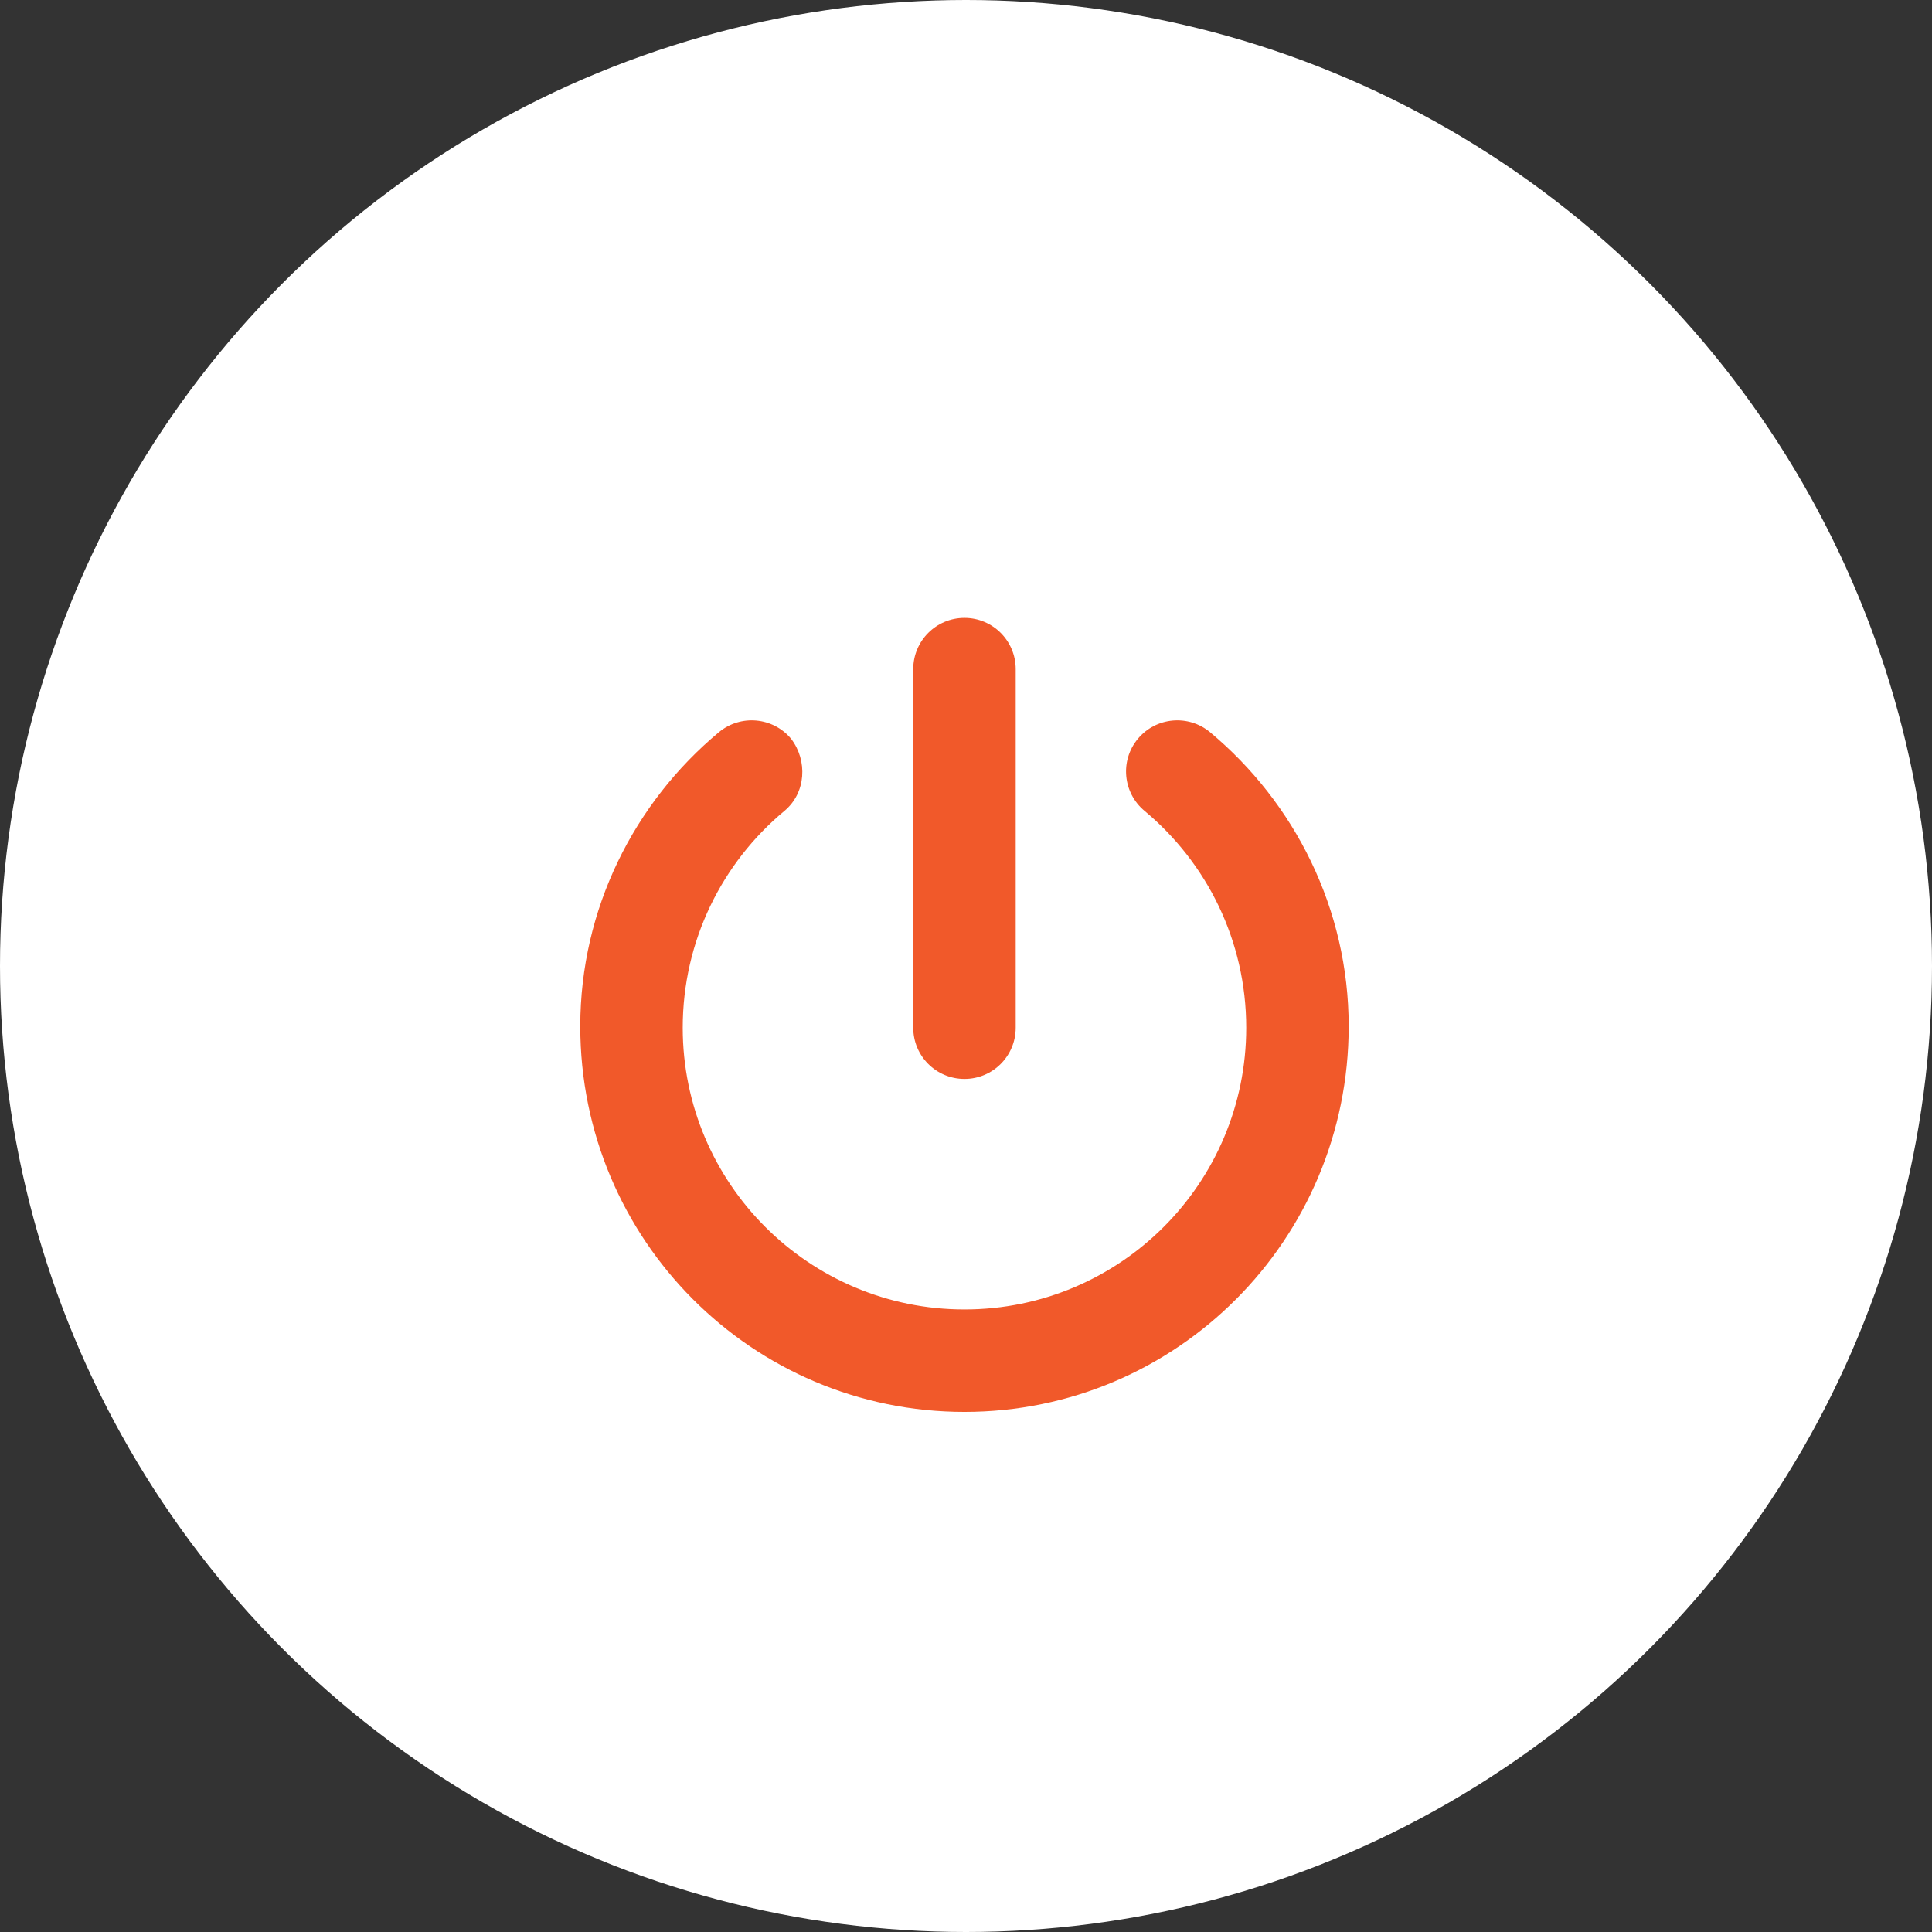
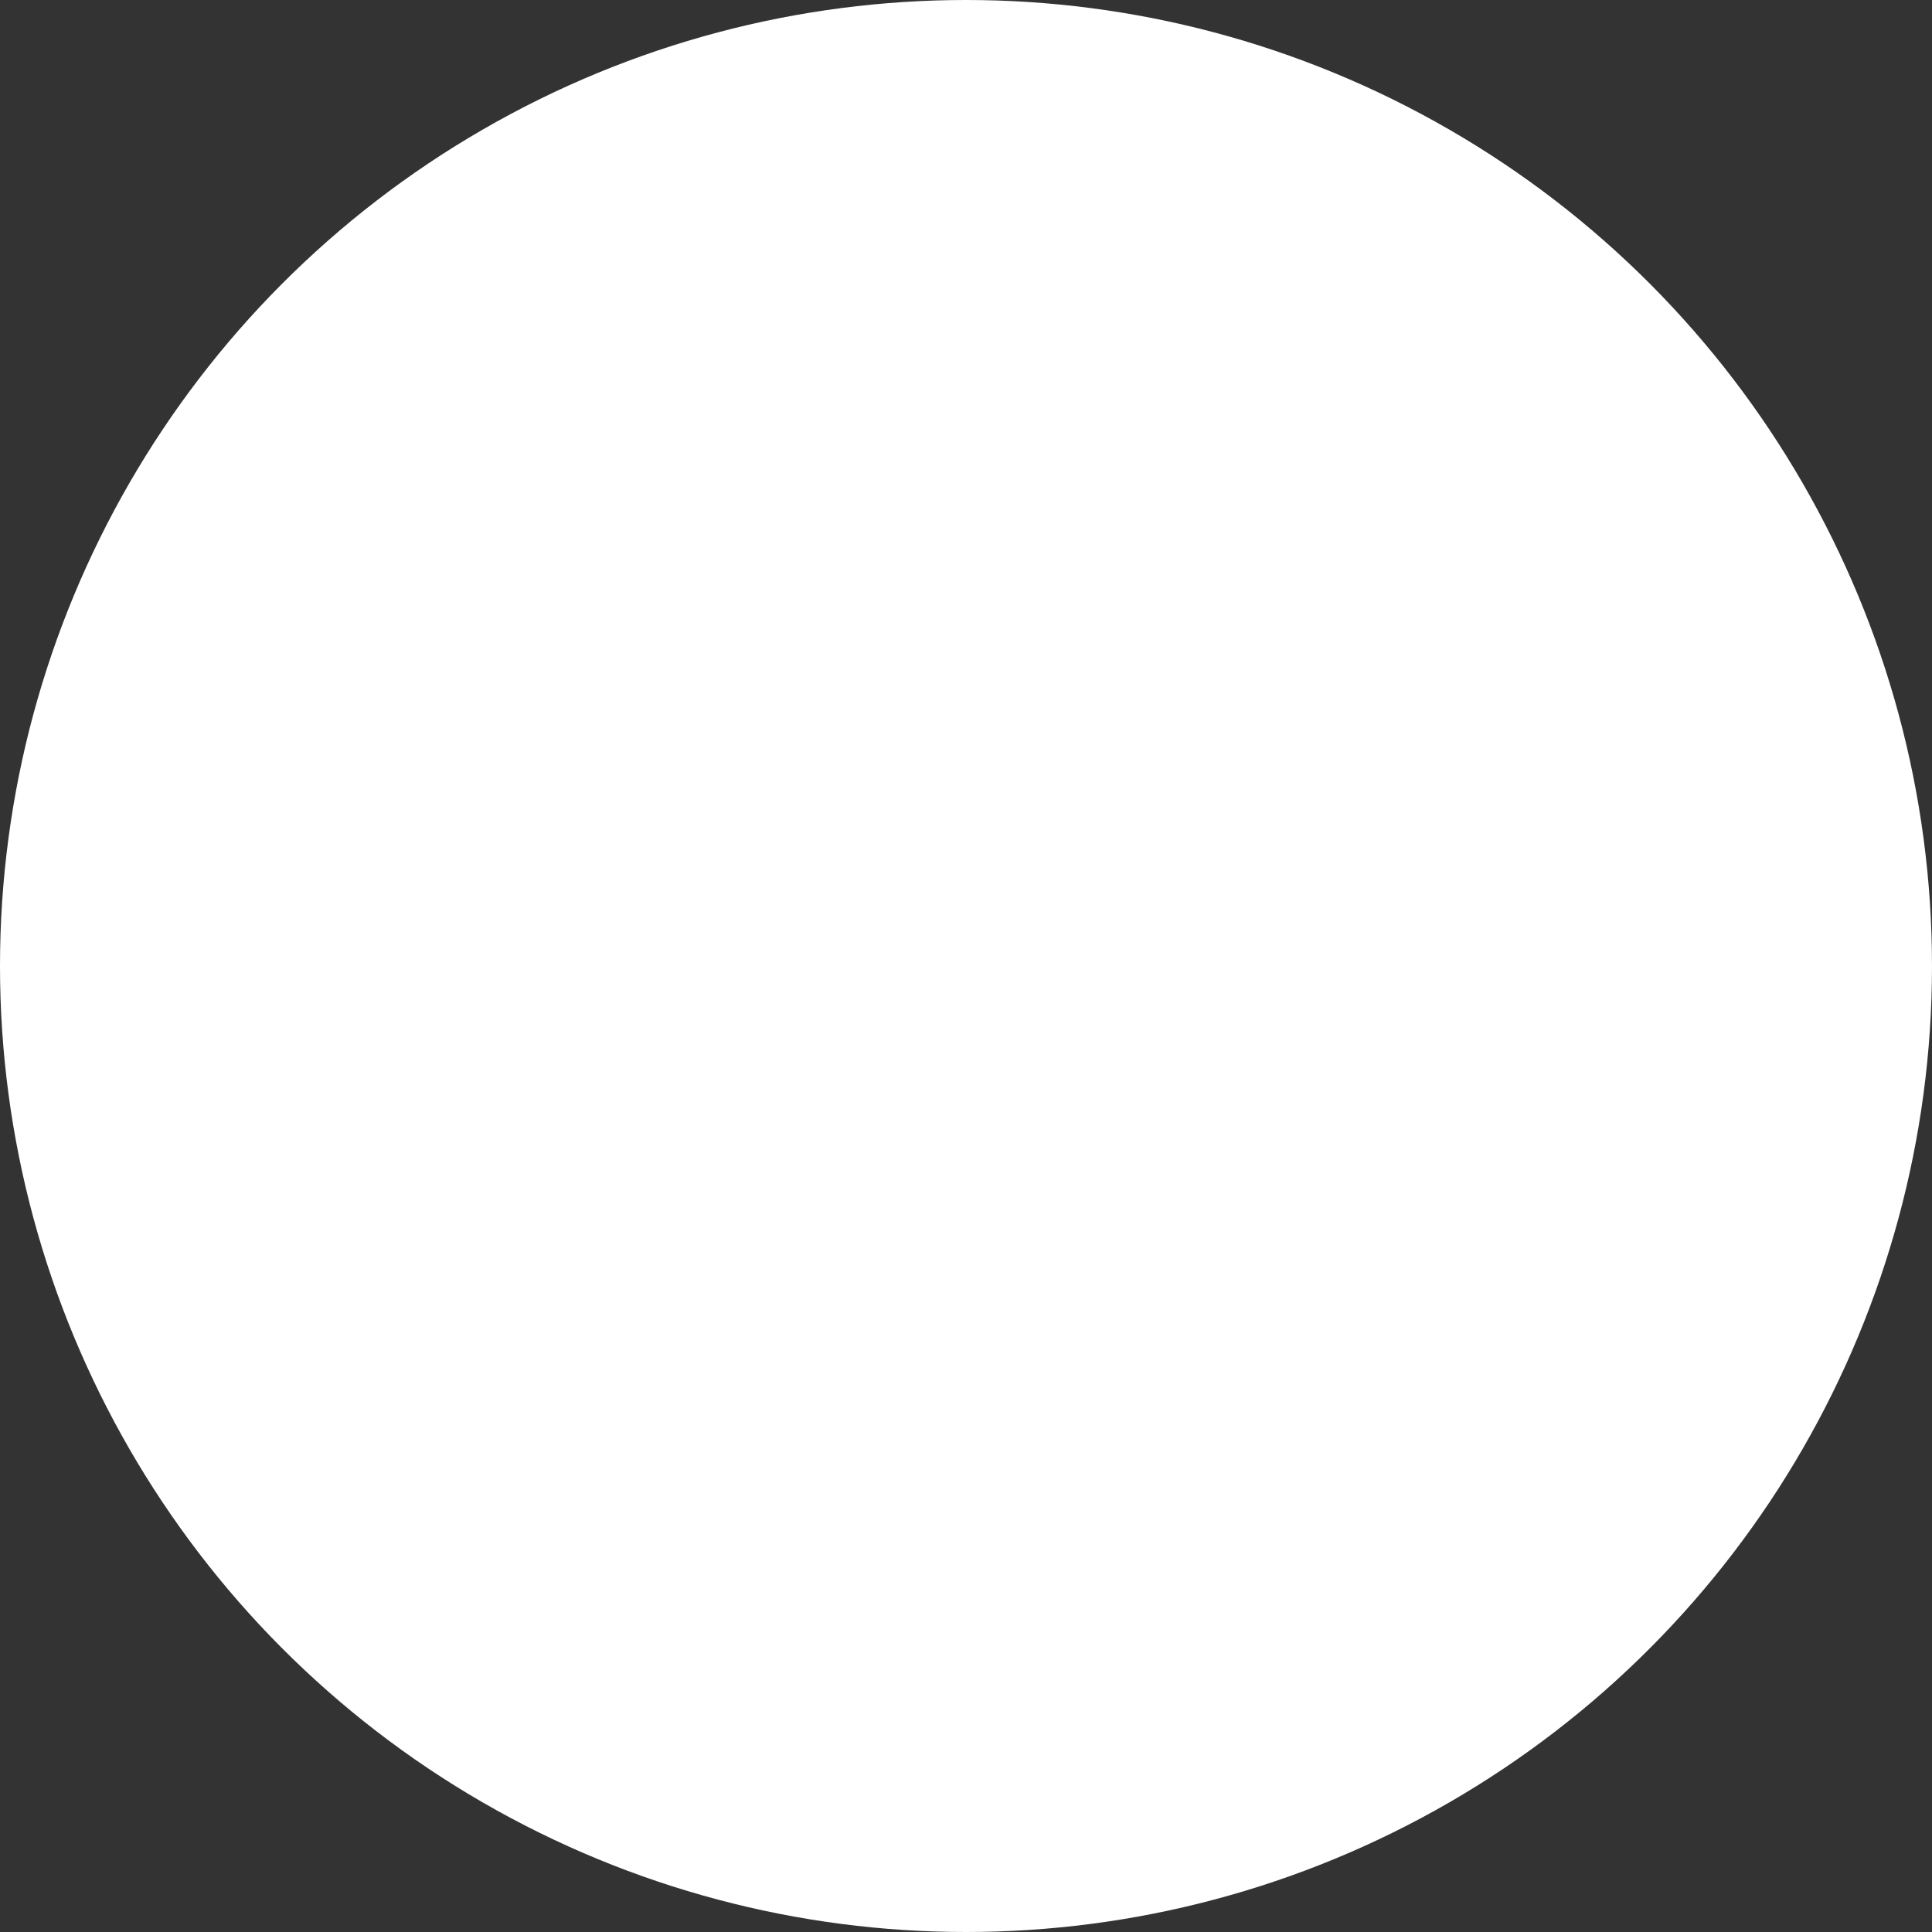
<svg xmlns="http://www.w3.org/2000/svg" width="66" height="66" viewBox="0 0 66 66" fill="none">
  <rect x="0" y="0" width="66" height="66" fill="#333333" stroke="none" />
  <circle cx="33" cy="33" r="33" fill="white" />
  <g clip-path="url(#clip0_145_12922)">
-     <path d="M34.698 35.108C34.698 36.076 33.916 36.858 32.948 36.858C31.98 36.858 31.198 36.076 31.198 35.108V22.858C31.198 21.892 31.98 21.108 32.948 21.108C33.916 21.108 34.698 21.892 34.698 22.858V35.108ZM23.323 35.108C23.323 40.423 27.633 44.733 32.948 44.733C38.264 44.733 42.573 40.423 42.573 35.108C42.573 32.133 41.222 29.47 39.101 27.703C38.357 27.085 38.253 25.982 38.871 25.239C39.489 24.496 40.594 24.395 41.337 25.013C44.225 27.419 46.073 31.05 46.073 35.059C46.073 42.354 40.194 48.233 32.948 48.233C25.702 48.233 19.823 42.354 19.823 35.059C19.823 31.05 21.669 27.419 24.559 25.013C25.303 24.395 26.408 24.496 27.026 25.239C27.594 25.982 27.54 27.085 26.796 27.703C24.674 29.47 23.323 32.133 23.323 35.108Z" fill="#F1592A" />
-   </g>
+     </g>
  <defs>
    <clipPath id="clip0_145_12922">
      <rect width="28" height="28" fill="white" transform="translate(18.948 21.108)" />
    </clipPath>
  </defs>
</svg>